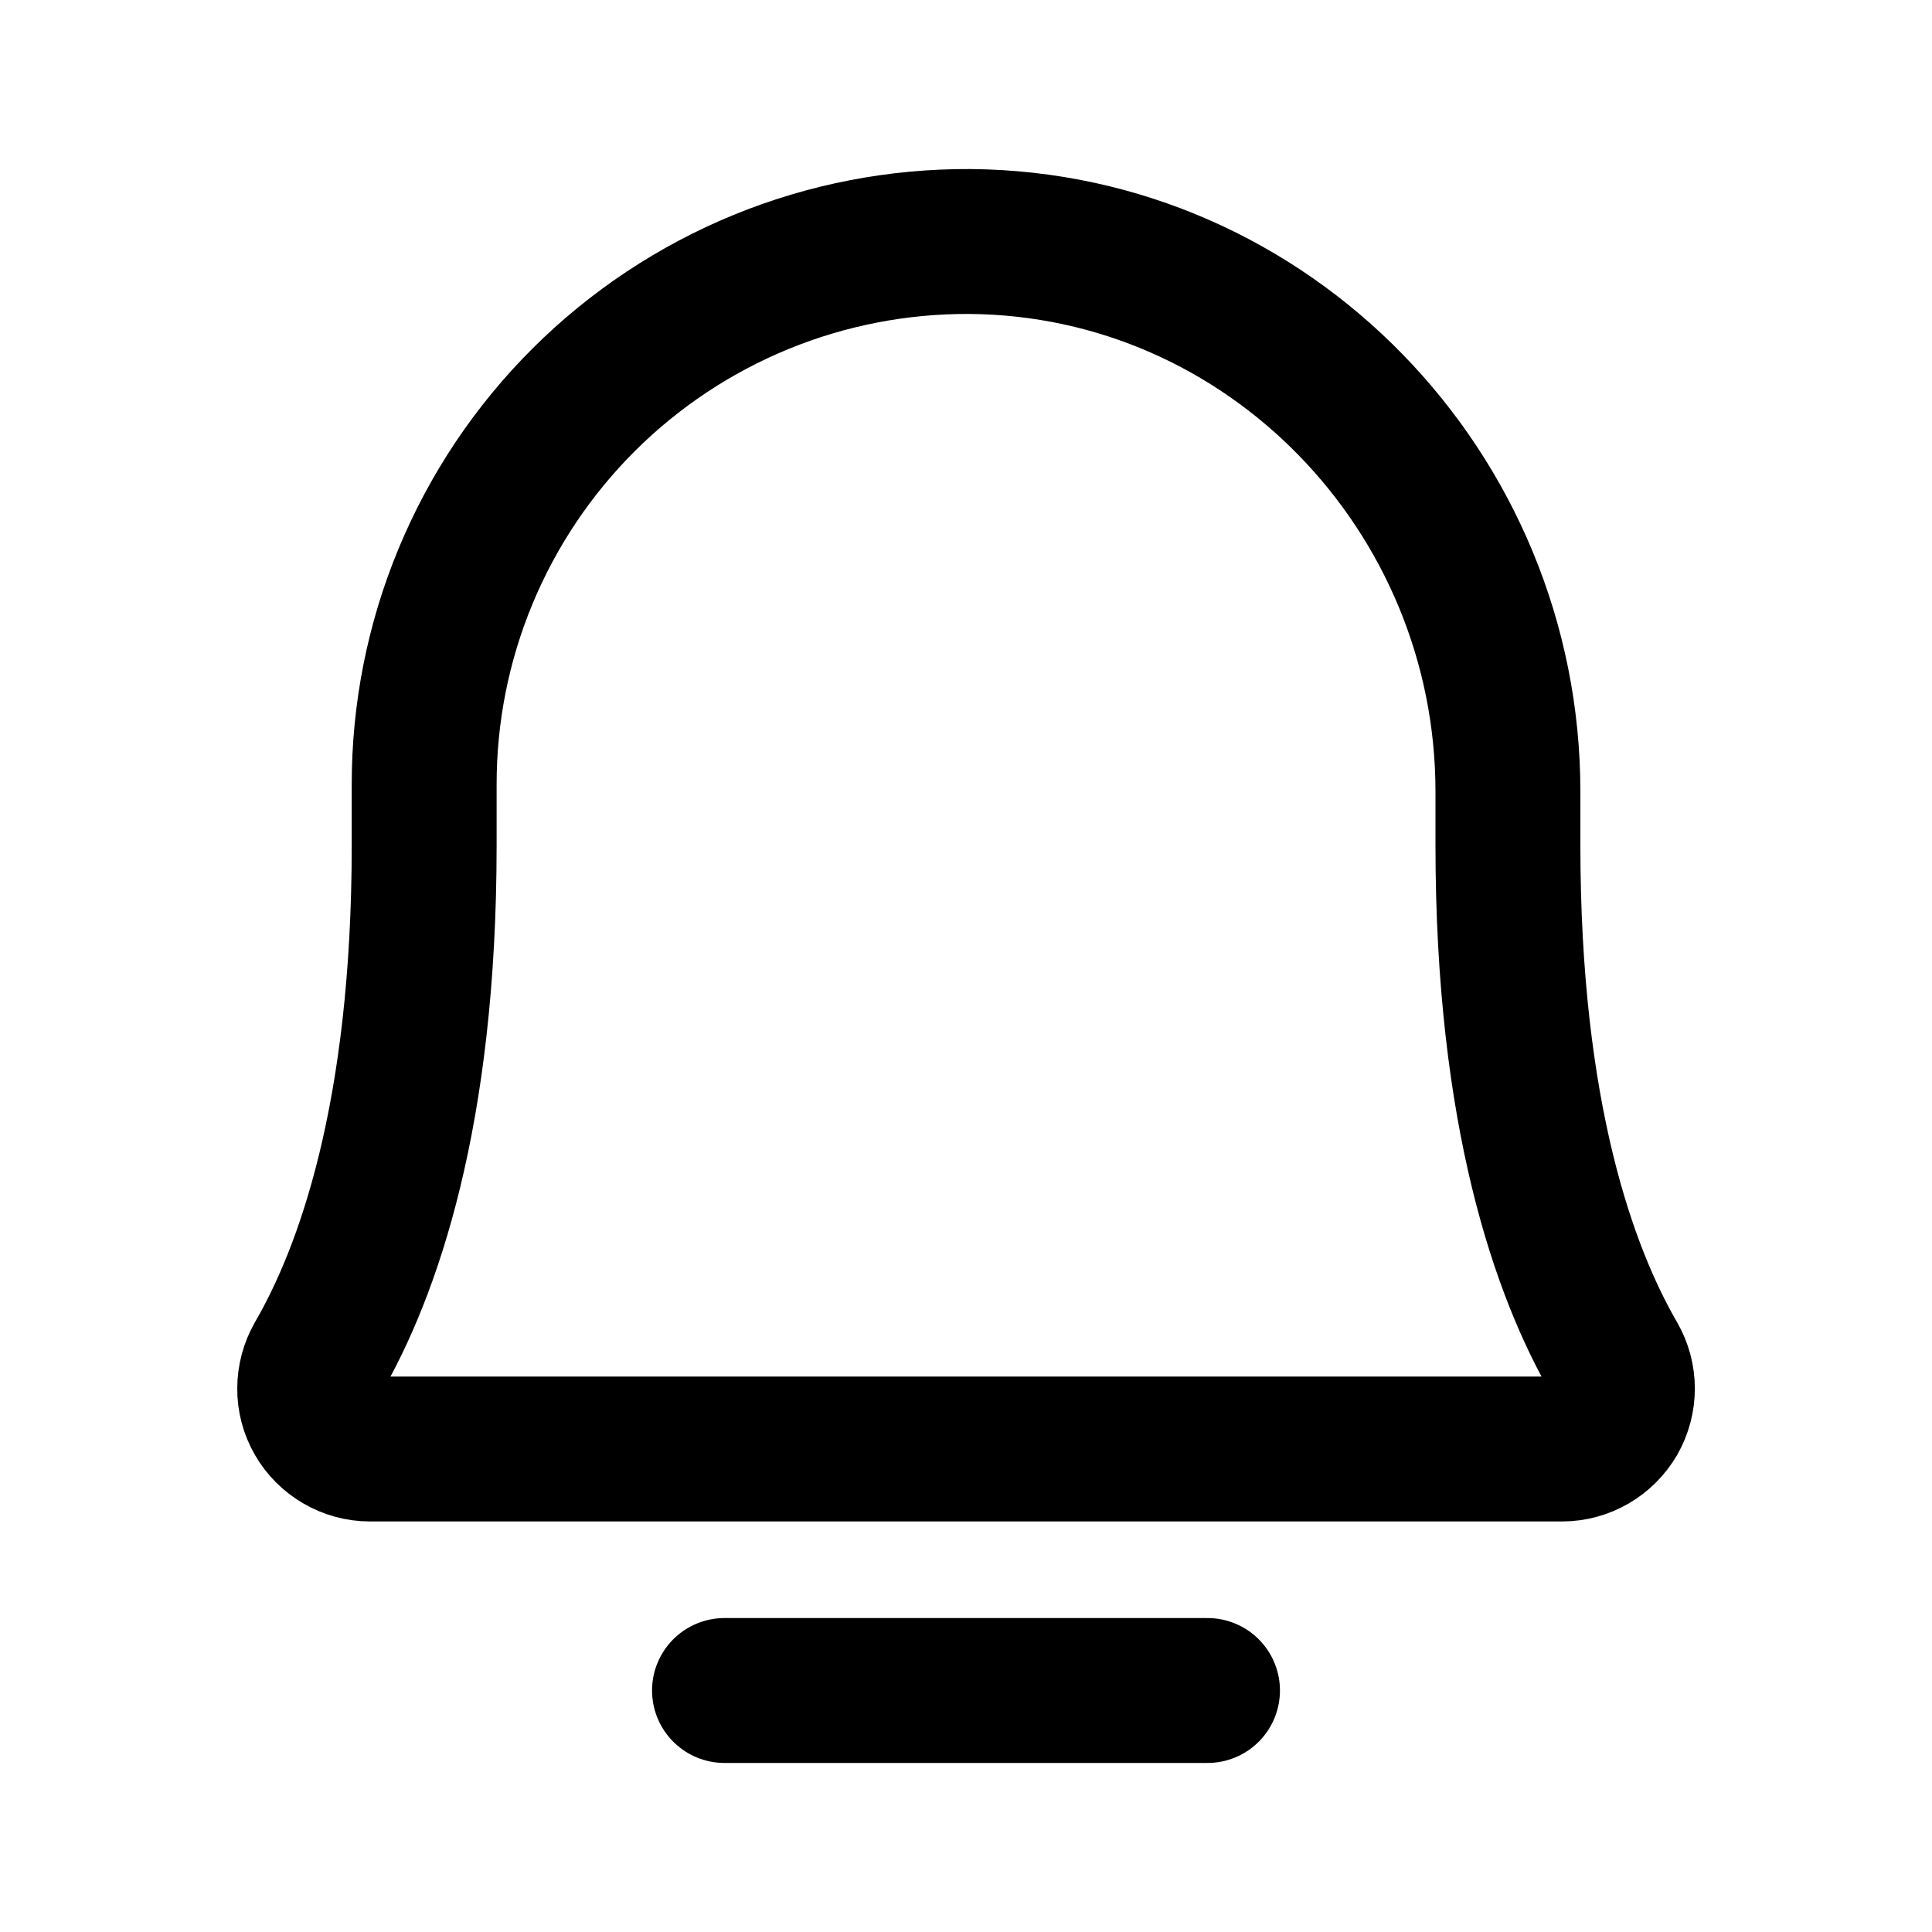
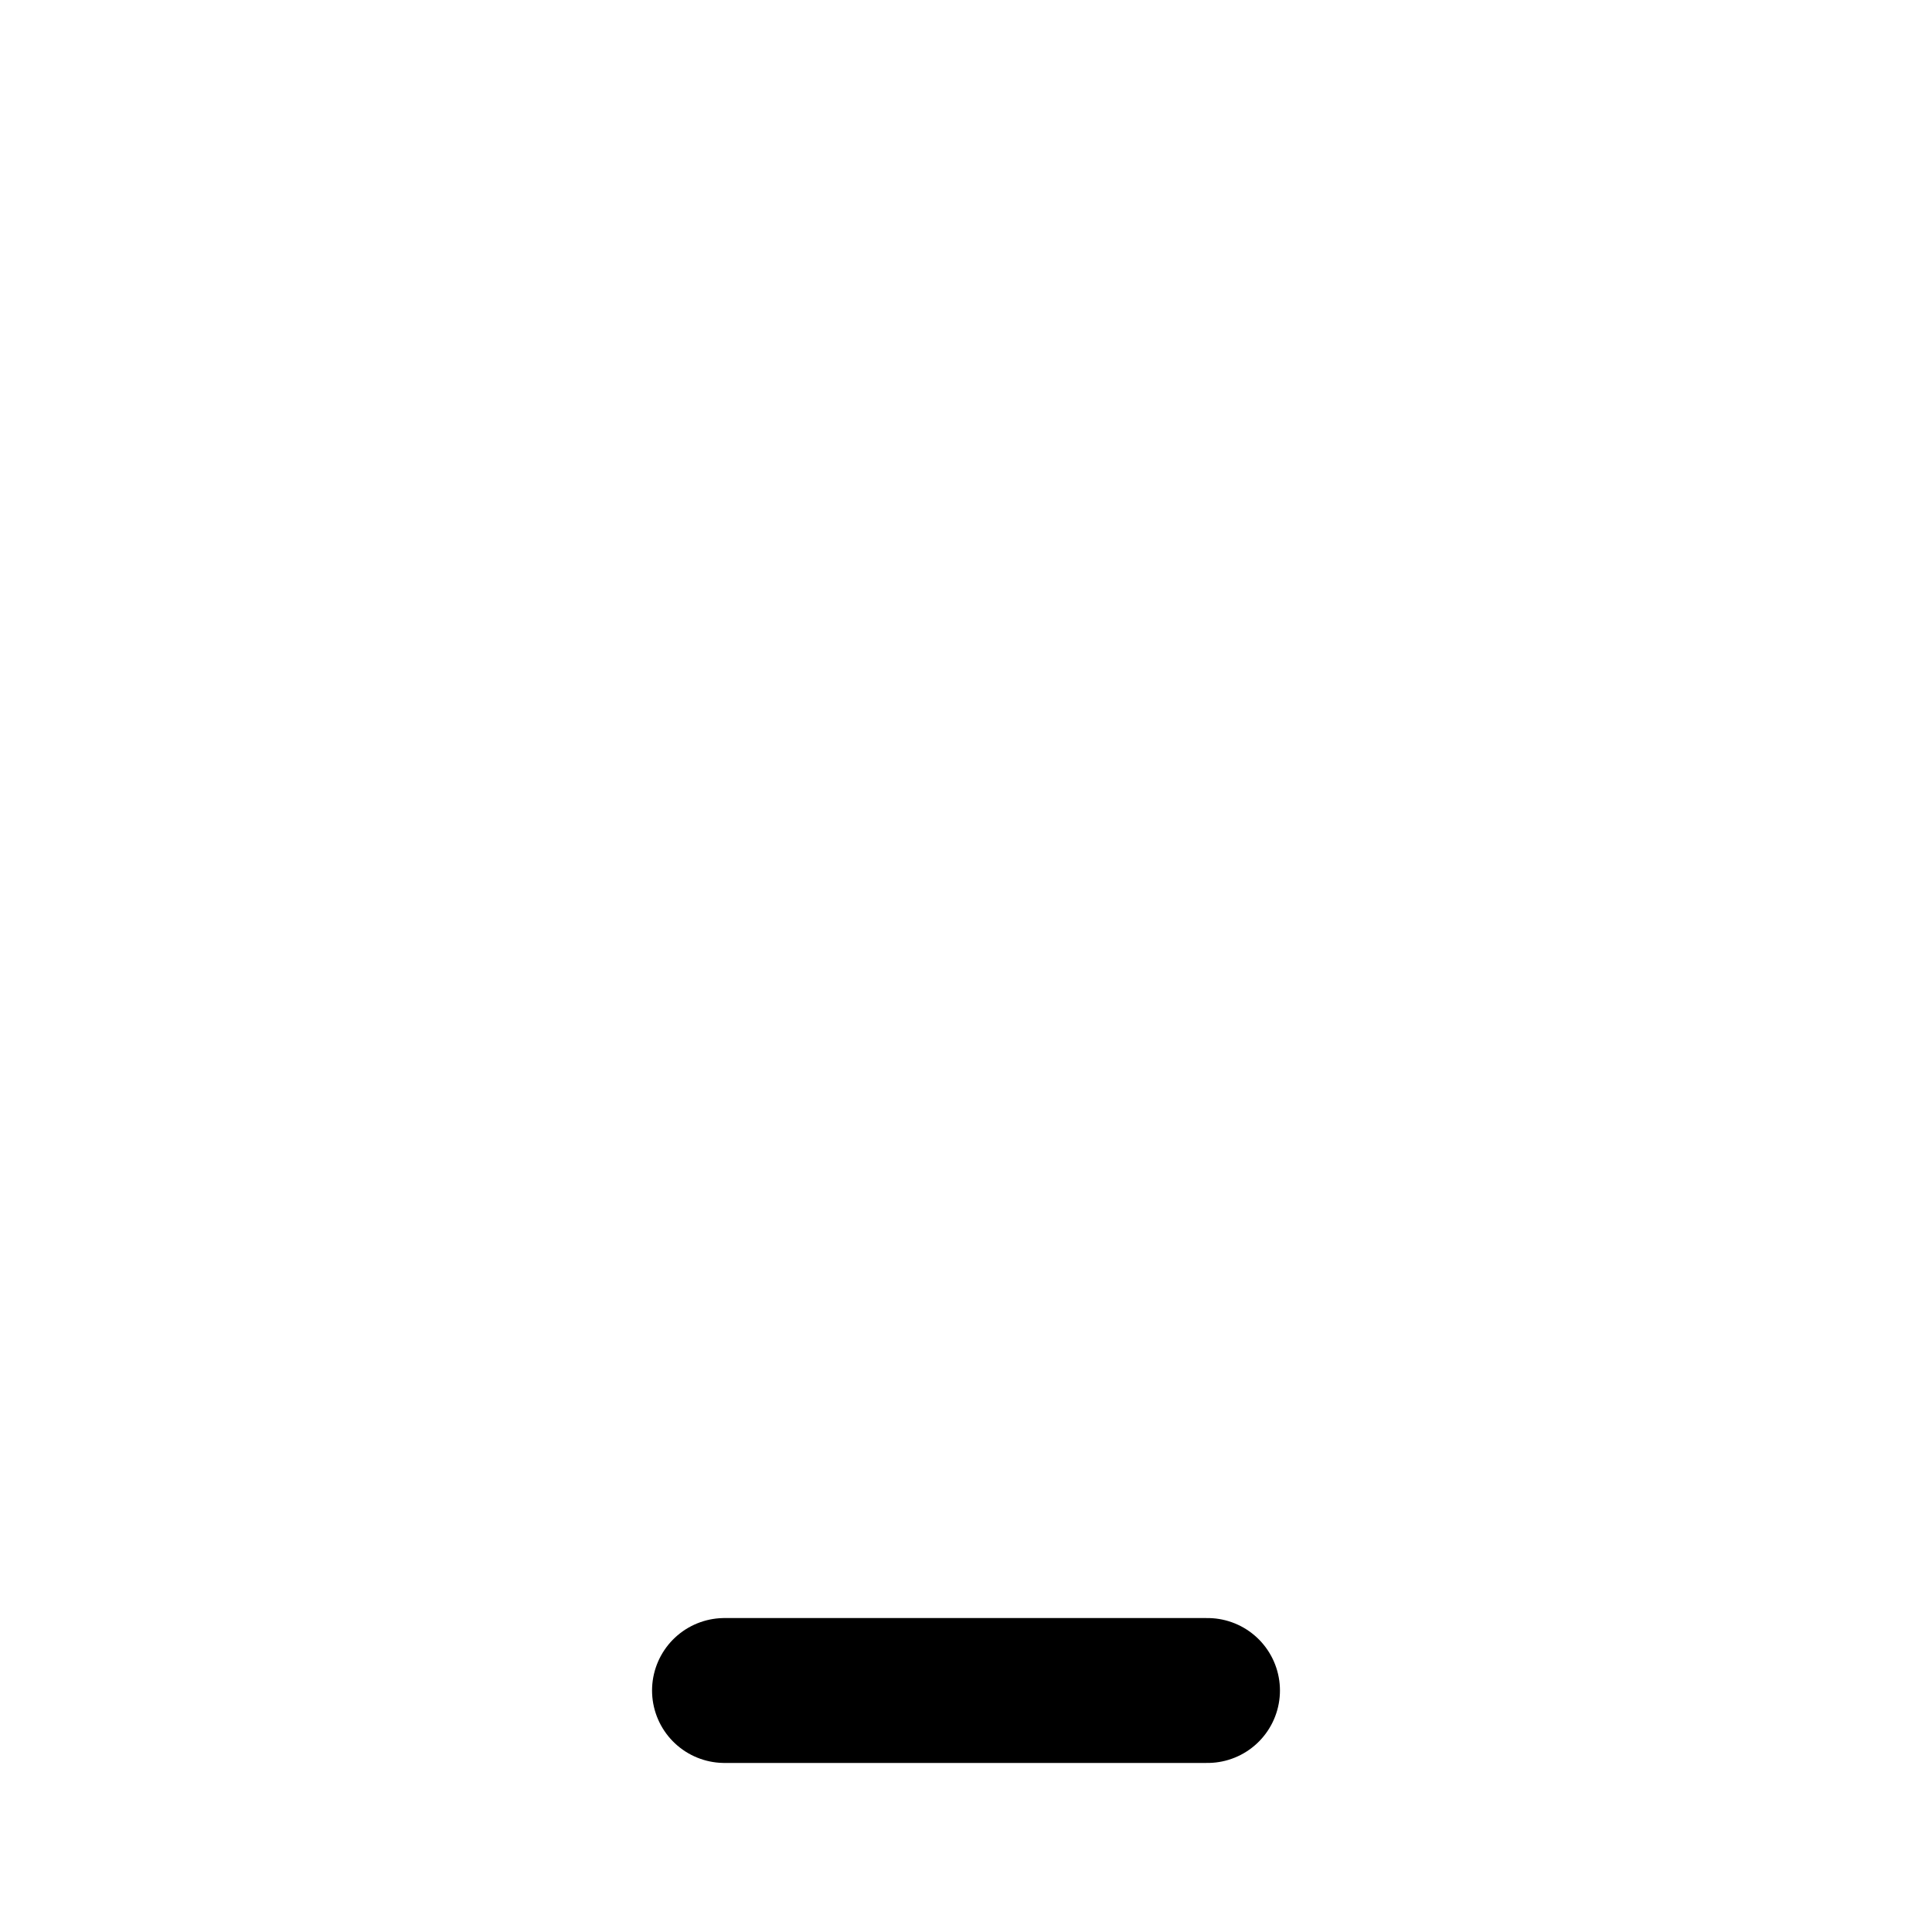
<svg xmlns="http://www.w3.org/2000/svg" width="20" height="20" viewBox="0 0 20 20" fill="none">
  <path d="M7.5 17.5H12.5" stroke="black" stroke-width="1.5" stroke-linecap="round" stroke-linejoin="round" />
-   <path d="M4.391 8.125C4.39 7.384 4.535 6.65 4.819 5.966C5.103 5.281 5.519 4.66 6.044 4.137C6.569 3.614 7.193 3.2 7.878 2.919C8.564 2.638 9.298 2.496 10.039 2.5C13.133 2.523 15.61 5.094 15.61 8.195V8.75C15.61 11.547 16.196 13.172 16.711 14.062C16.766 14.157 16.795 14.265 16.795 14.374C16.795 14.484 16.766 14.592 16.712 14.687C16.657 14.781 16.578 14.86 16.484 14.915C16.389 14.97 16.282 15 16.172 15H3.828C3.719 15 3.611 14.97 3.517 14.915C3.422 14.86 3.343 14.781 3.289 14.687C3.234 14.592 3.205 14.484 3.206 14.374C3.206 14.265 3.235 14.157 3.289 14.062C3.805 13.172 4.391 11.547 4.391 8.75V8.125Z" stroke="black" stroke-width="1.5" stroke-linecap="round" stroke-linejoin="round" />
</svg>